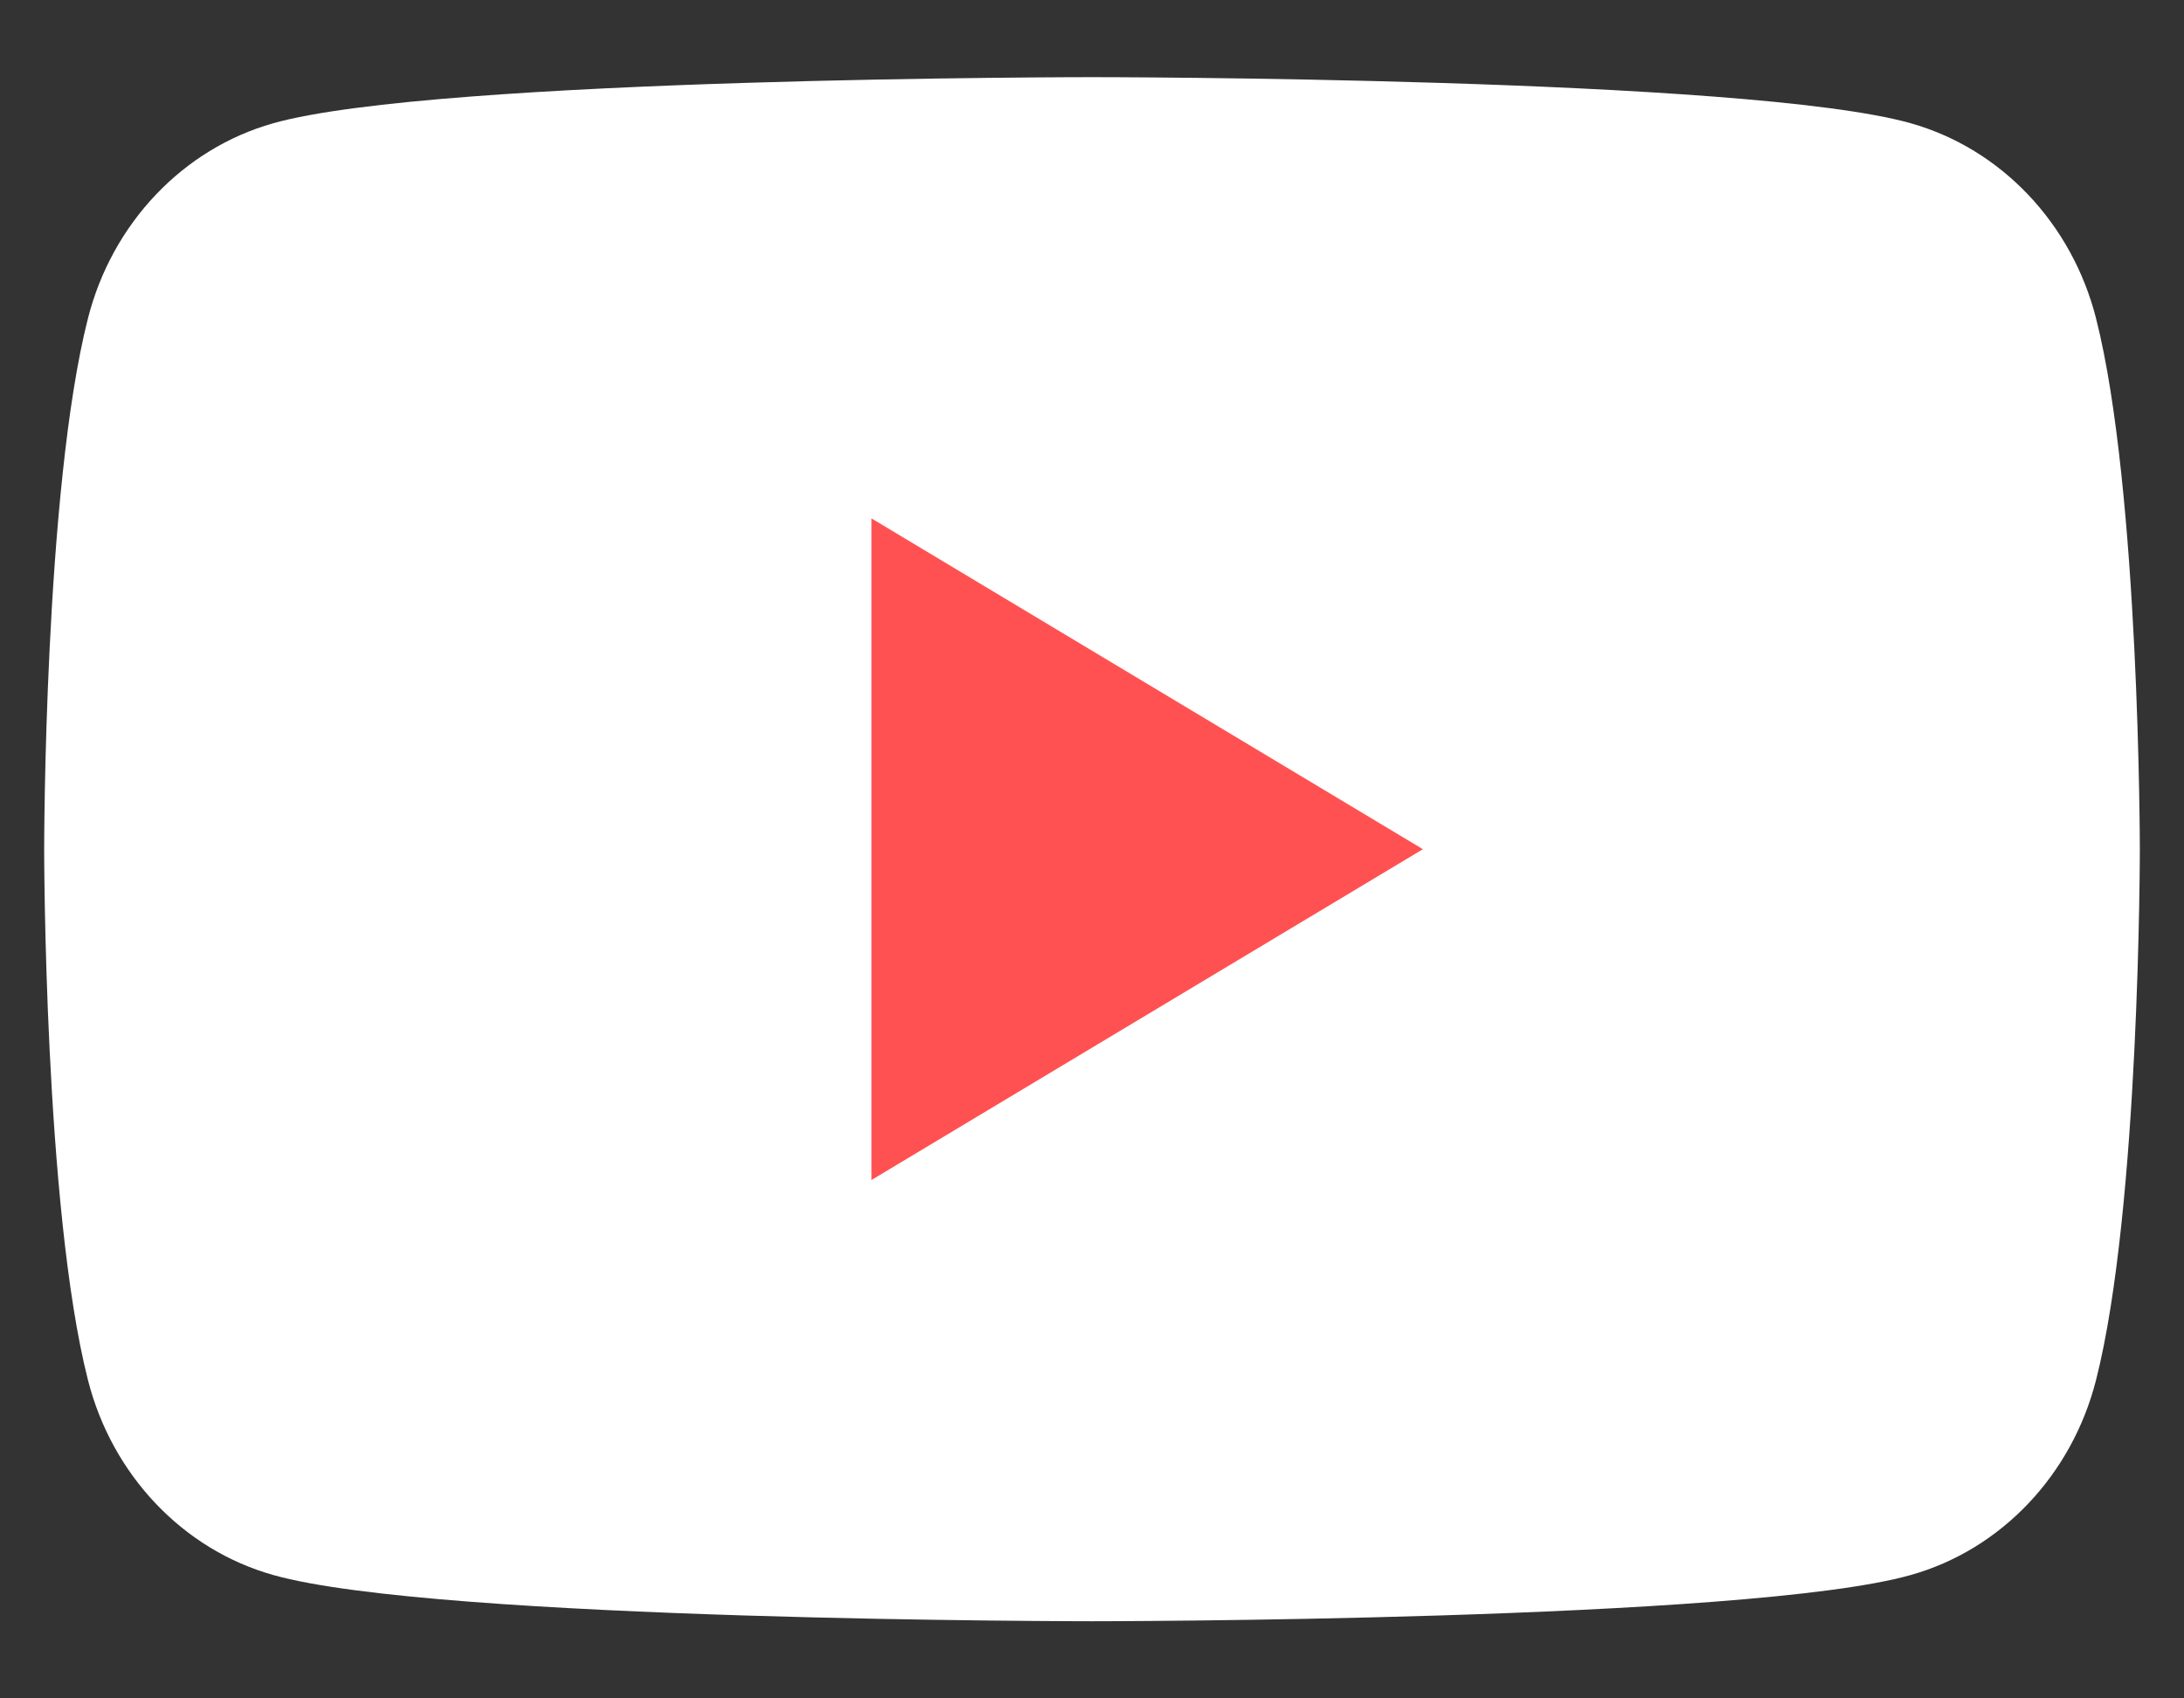
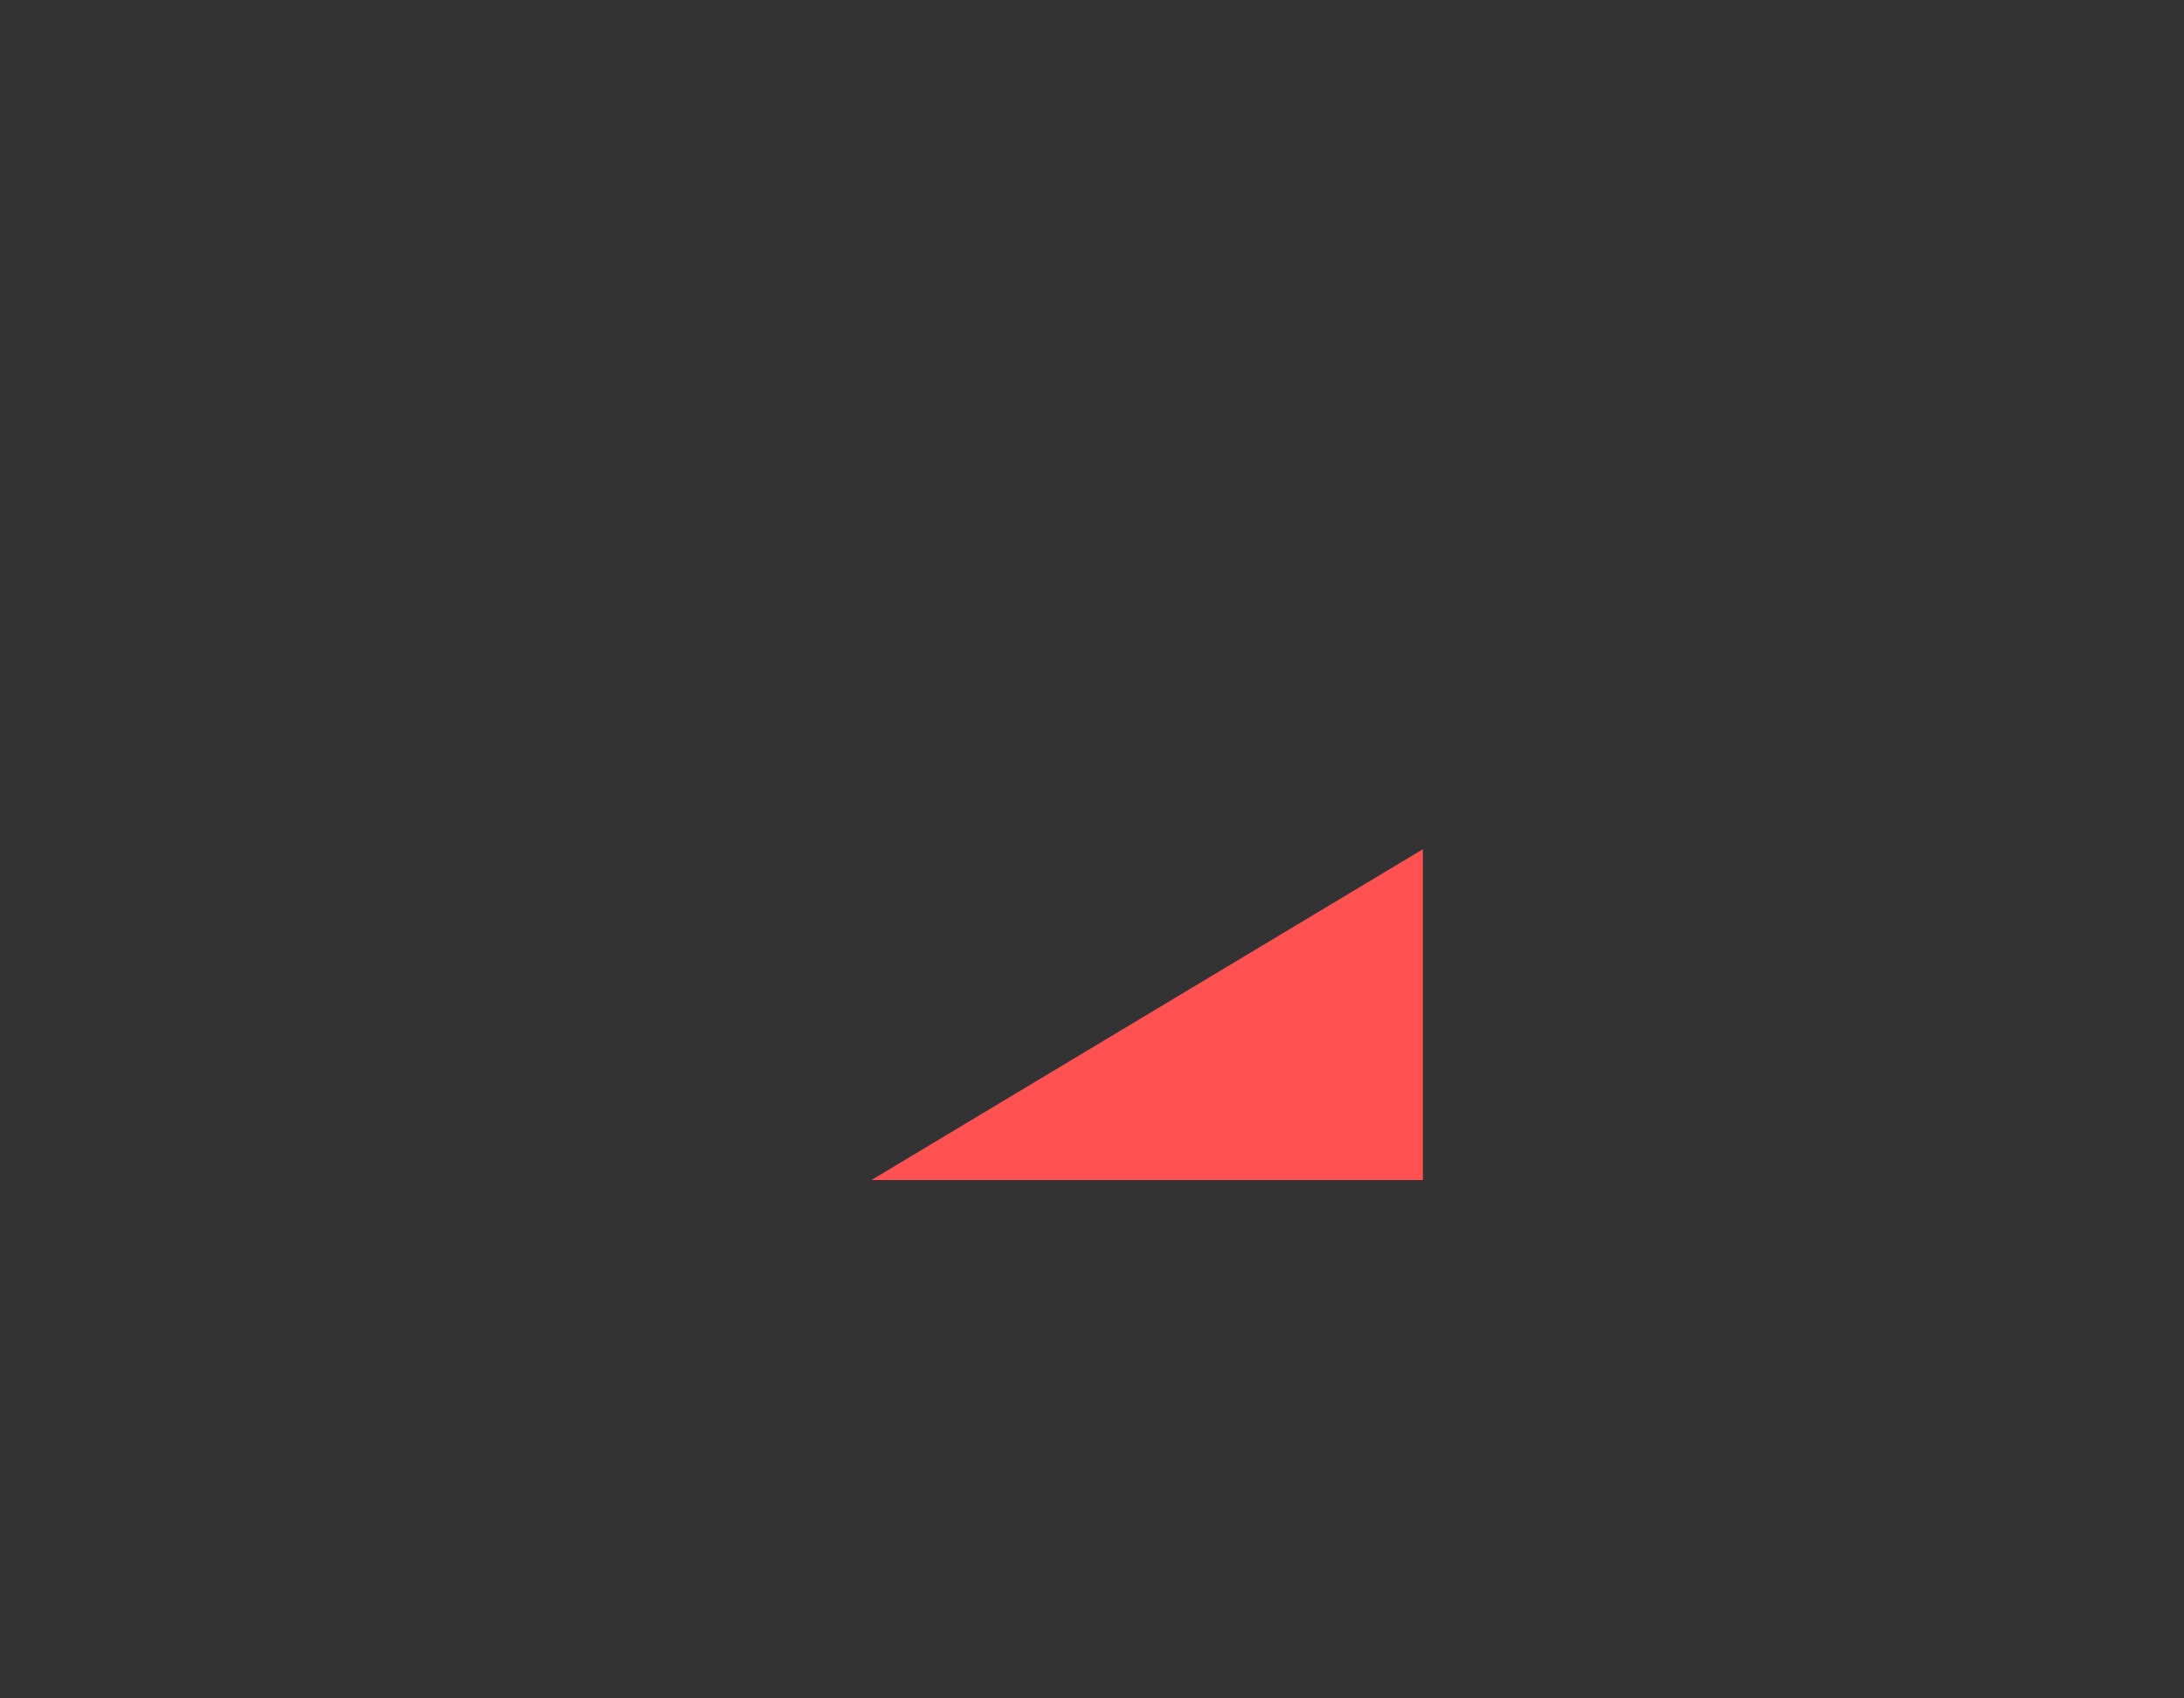
<svg xmlns="http://www.w3.org/2000/svg" width="18" height="14" viewBox="0 0 18 14" fill="none">
  <rect x="0" y="0" width="18" height="14" fill="#333333" stroke="none" />
-   <path d="M17.275 2.624C17.076 1.841 16.492 1.226 15.748 1.016C14.402 0.636 9 0.636 9 0.636C9 0.636 3.598 0.636 2.252 1.016C1.508 1.226 0.924 1.841 0.725 2.624C0.364 4.041 0.364 7 0.364 7C0.364 7 0.364 9.959 0.725 11.376C0.924 12.159 1.508 12.774 2.252 12.983C3.598 13.364 9 13.364 9 13.364C9 13.364 14.402 13.364 15.748 12.983C16.492 12.774 17.076 12.159 17.275 11.376C17.636 9.959 17.636 7 17.636 7C17.636 7 17.635 4.041 17.275 2.624Z" fill="white" />
-   <path d="M7.182 9.727L11.727 7L7.182 4.273V9.727Z" fill="#FF5151" />
+   <path d="M7.182 9.727L11.727 7V9.727Z" fill="#FF5151" />
</svg>